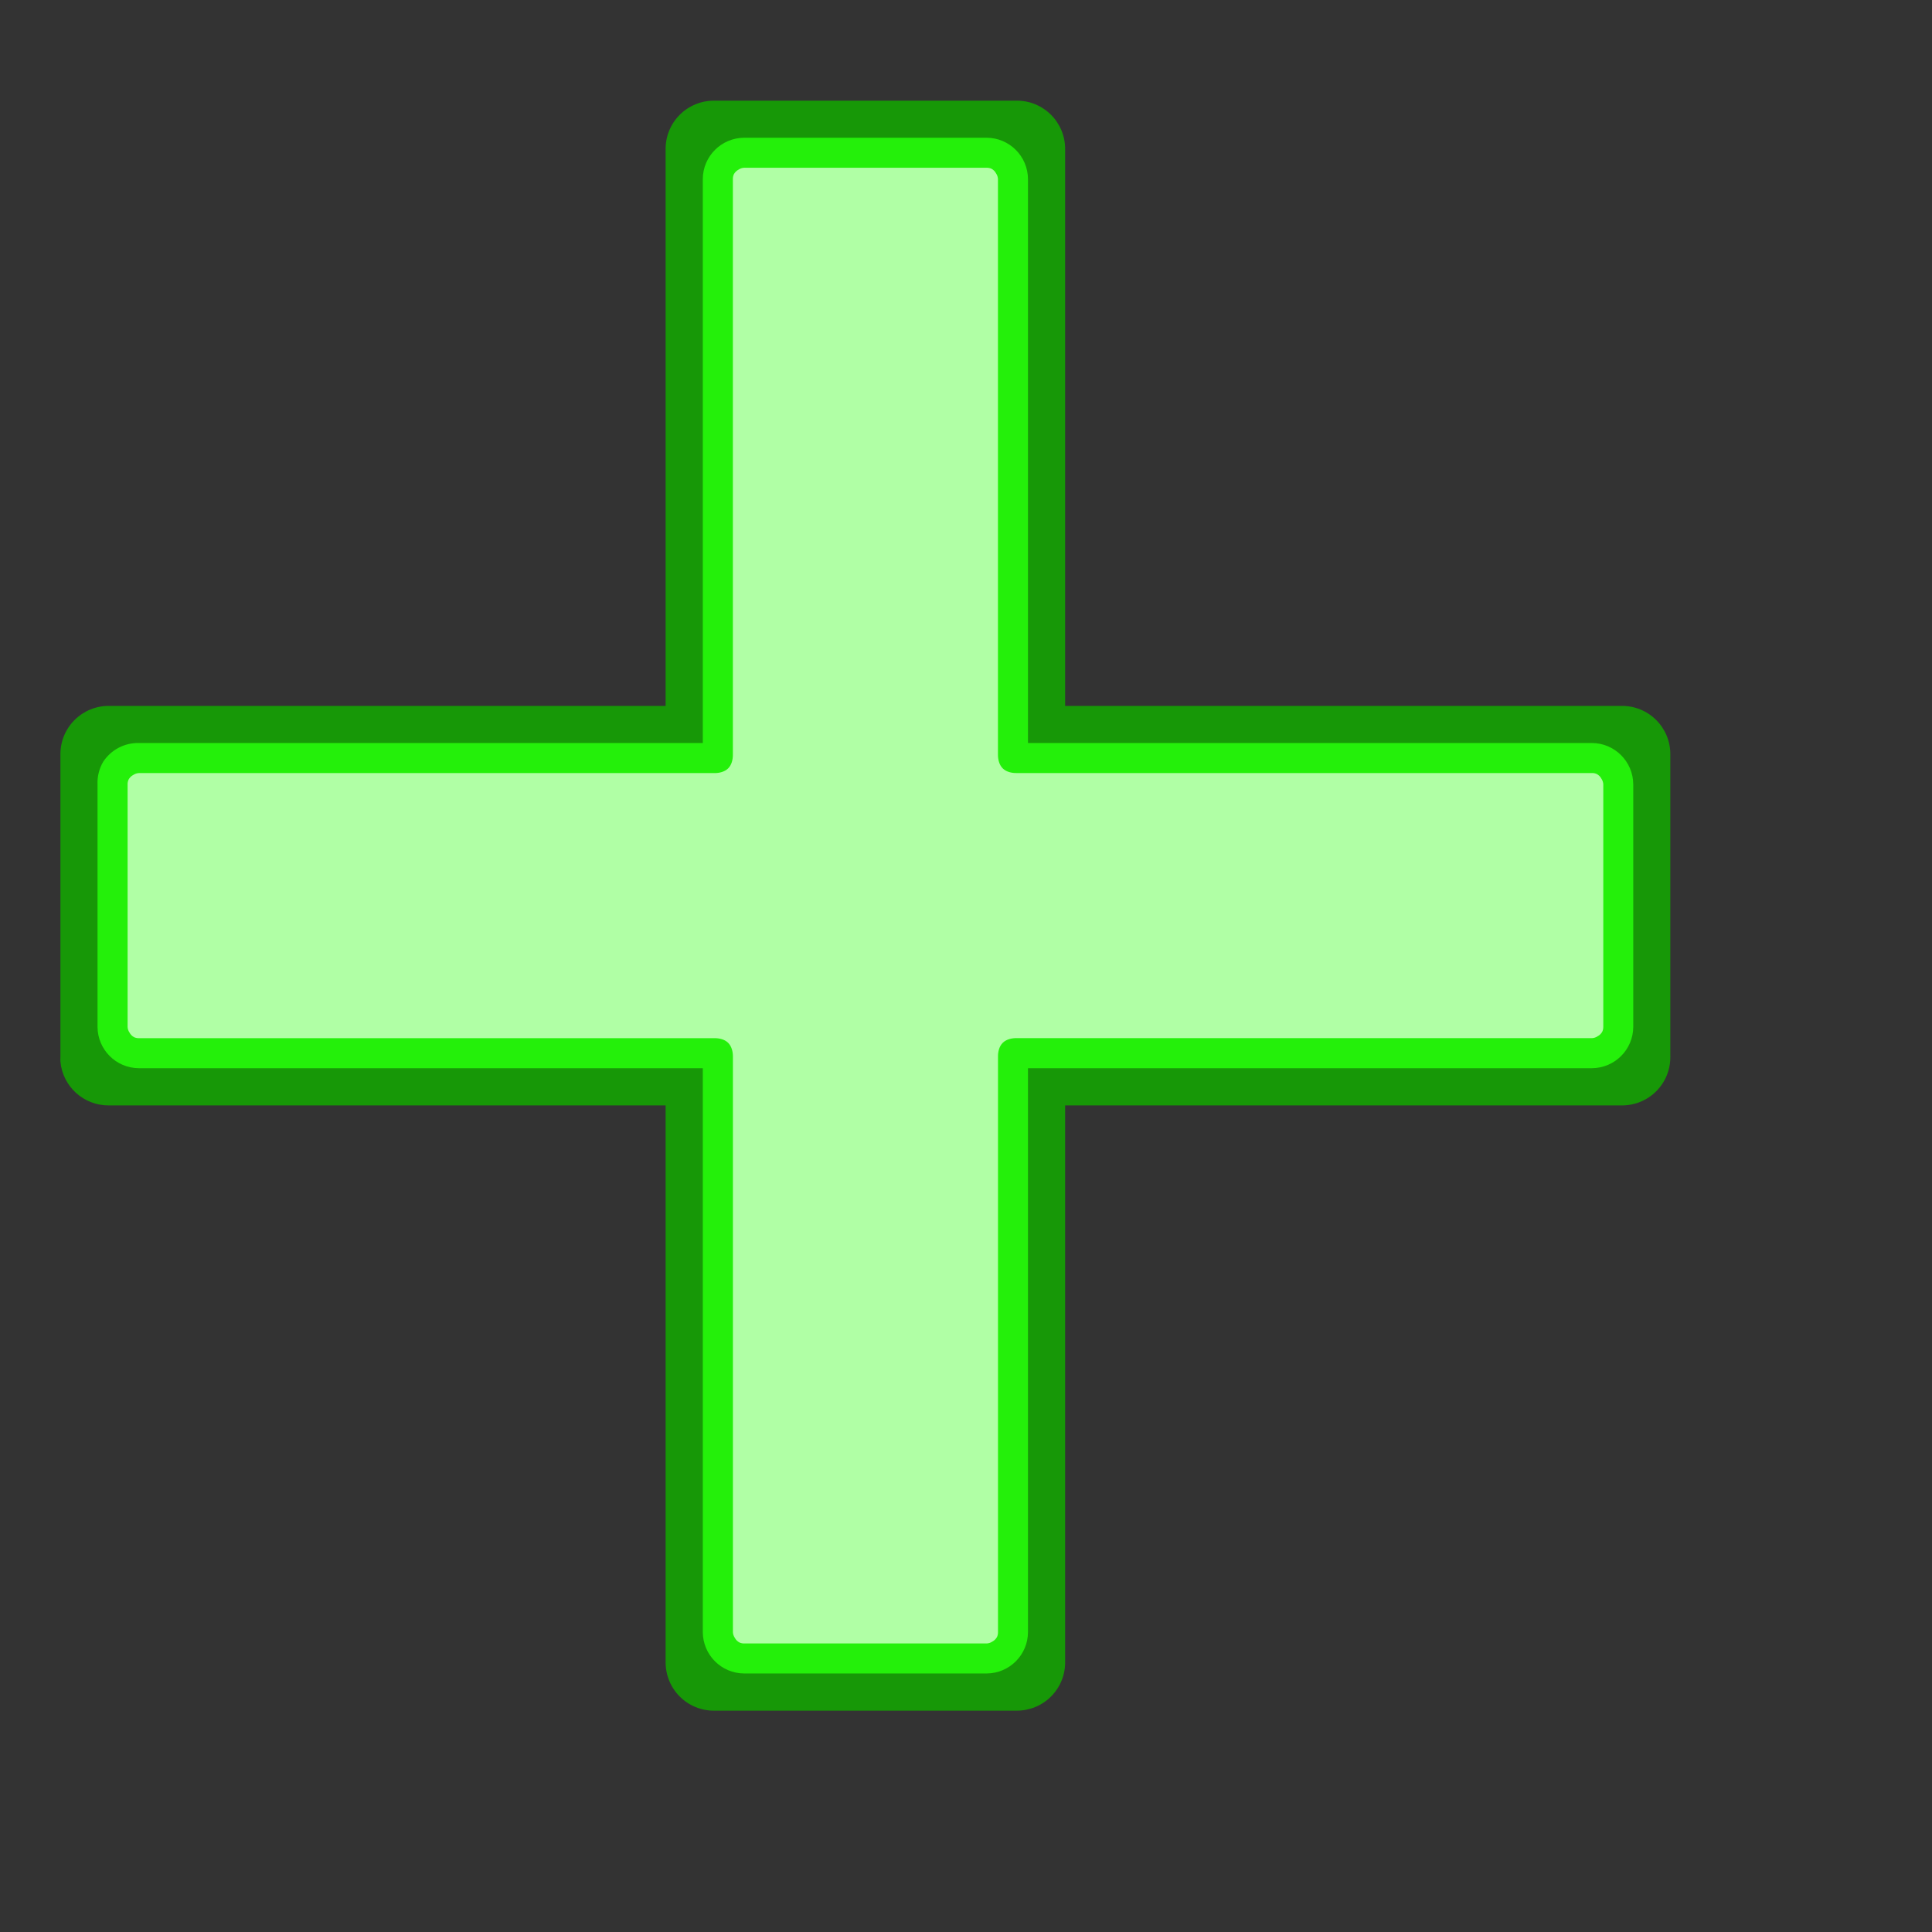
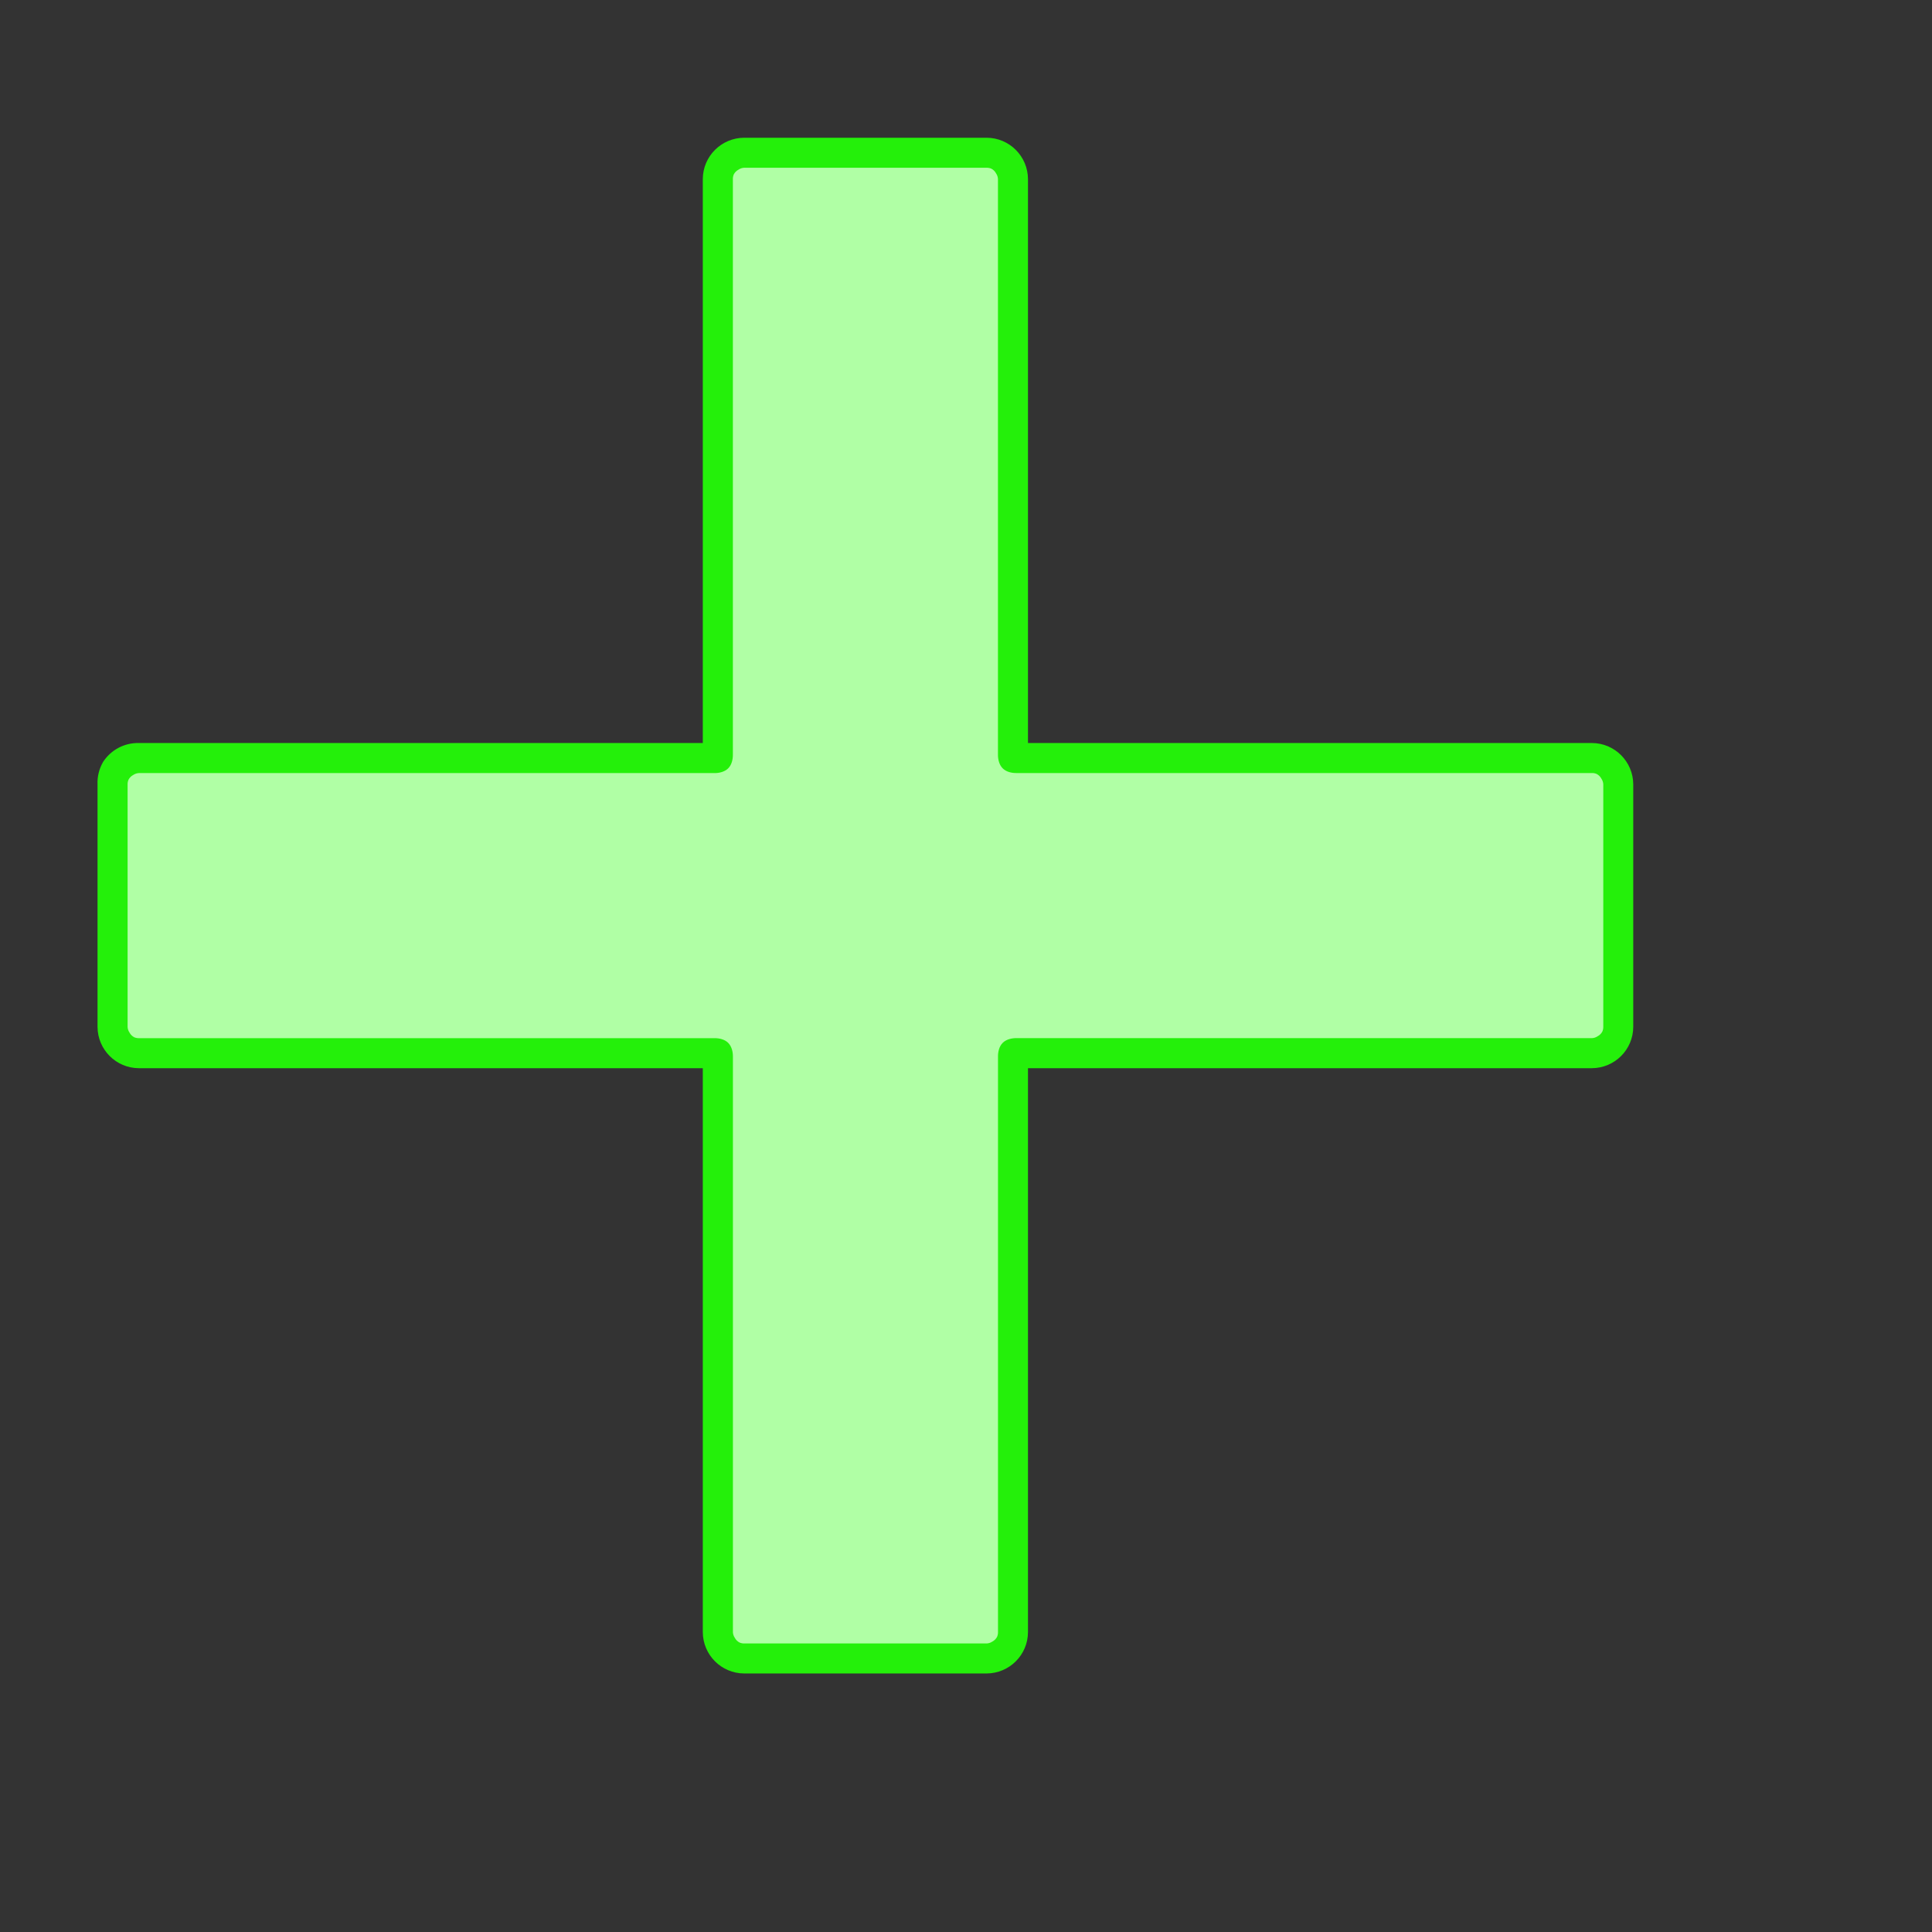
<svg xmlns="http://www.w3.org/2000/svg" xmlns:xlink="http://www.w3.org/1999/xlink" width="48" height="48">
  <rect width="100%" height="100%" fill="#333333" stroke="none" />
  <title>suma</title>
  <defs>
    <linearGradient id="linearGradient1378">
      <stop stop-color="#b0ffa5" id="stop1380" offset="0" />
      <stop stop-color="#26bc14" stop-opacity="0.447" id="stop1382" offset="1" />
    </linearGradient>
    <linearGradient id="linearGradient1365">
      <stop stop-color="#24f00a" offset="0" id="stop1367" />
      <stop stop-color="#0b6400" offset="1" id="stop1370" />
    </linearGradient>
    <linearGradient id="linearGradient1352">
      <stop stop-color="#179807" id="stop1354" offset="0" />
      <stop stop-color="#0b5102" id="stop1356" offset="1" />
    </linearGradient>
    <linearGradient y2="-0.237" x2="0.371" y1="-0.237" x1="0.623" gradientTransform="matrix(0.581,-0.581,0.581,0.581,-5.215,32.001)" id="linearGradient1375" xlink:href="#linearGradient1352" />
    <linearGradient y2="-0.273" x2="0.368" y1="-0.273" x1="0.634" gradientTransform="matrix(0.581,-0.581,0.581,0.581,-5.209,32)" id="linearGradient1377" xlink:href="#linearGradient1365" />
    <linearGradient y2="0.101" x2="0.359" y1="0.101" x1="0.521" gradientTransform="matrix(0.581,-0.581,0.581,0.581,-5.214,32)" id="linearGradient1379" xlink:href="#linearGradient1378" />
  </defs>
  <g>
    <title>Layer 1</title>
    <g id="layer1">
      <g id="g1370">
-         <path fill="url(#linearGradient1375)" stroke-width="2" stroke-linecap="round" stroke-linejoin="round" stroke-miterlimit="4" d="m1.501,26.377c0.058,0.62 0.581,1.092 1.204,1.087l13.832,0l0,13.833c-0.001,0.32 0.125,0.627 0.351,0.853c0.226,0.226 0.533,0.353 0.853,0.351l7.518,0c0.32,0.001 0.627,-0.125 0.853,-0.351c0.226,-0.226 0.353,-0.533 0.351,-0.853l0,-13.833l13.832,0c0.32,0.001 0.627,-0.125 0.853,-0.351c0.226,-0.226 0.353,-0.533 0.351,-0.853l0,-7.518c0.002,-0.32 -0.125,-0.627 -0.351,-0.853c-0.226,-0.226 -0.533,-0.353 -0.853,-0.351l-13.832,0l0,-13.833c0.002,-0.32 -0.125,-0.627 -0.351,-0.853c-0.226,-0.226 -0.533,-0.353 -0.853,-0.351l-7.518,0c-0.32,-0.001 -0.627,0.125 -0.853,0.351c-0.226,0.226 -0.353,0.533 -0.351,0.853l0,13.833l-13.832,0c-0.32,-0.002 -0.627,0.125 -0.853,0.351c-0.226,0.226 -0.353,0.533 -0.351,0.853l0,7.518c-0.002,0.039 -0.002,0.078 0,0.117z" id="path1349" />
        <path fill="url(#linearGradient1377)" stroke-width="2" stroke-linecap="round" stroke-linejoin="round" stroke-miterlimit="4" d="m2.563,18.927c-0.099,0.17 -0.148,0.364 -0.14,0.56l0,6.025c0.003,0.566 0.461,1.025 1.027,1.027l14.011,0l0,14.011c0.003,0.566 0.461,1.025 1.027,1.027l6.025,0c0.566,-0.003 1.025,-0.461 1.027,-1.027l0,-14.011l14.011,0c0.566,-0.003 1.025,-0.461 1.027,-1.027l0,-6.025c-0.003,-0.566 -0.461,-1.025 -1.027,-1.027l-14.011,0l0,-14.011c-0.003,-0.566 -0.461,-1.025 -1.027,-1.027l-6.025,0c-0.566,0.003 -1.025,0.461 -1.027,1.027l0,14.011l-14.011,0c-0.357,-0.008 -0.692,0.169 -0.887,0.467z" id="path1468" />
        <path fill="url(#linearGradient1379)" stroke-width="2" stroke-linecap="round" stroke-linejoin="round" stroke-miterlimit="4" d="m3.193,19.371c-0.016,0.037 -0.024,0.077 -0.023,0.117l0,6.025c0.002,0.05 0.019,0.099 0.047,0.14c0.026,0.05 0.067,0.091 0.117,0.117c0.037,0.016 0.077,0.024 0.117,0.023l14.291,0c0.128,-0.003 0.265,0.031 0.35,0.117c0.085,0.085 0.12,0.222 0.117,0.35l0,14.291c0.002,0.05 0.019,0.099 0.047,0.14c0.026,0.05 0.067,0.091 0.117,0.117c0.037,0.016 0.077,0.024 0.117,0.023l6.025,0c0.05,-0.002 0.099,-0.019 0.14,-0.047c0.05,-0.026 0.091,-0.067 0.117,-0.117c0.016,-0.037 0.024,-0.077 0.023,-0.117l0,-14.291c-0.003,-0.128 0.031,-0.265 0.117,-0.35c0.085,-0.085 0.222,-0.12 0.35,-0.117l14.291,0c0.05,-0.002 0.099,-0.019 0.14,-0.047c0.05,-0.026 0.091,-0.067 0.117,-0.117c0.016,-0.037 0.024,-0.077 0.023,-0.117l0,-6.025c-0.002,-0.05 -0.019,-0.099 -0.047,-0.14c-0.026,-0.05 -0.067,-0.091 -0.117,-0.117c-0.037,-0.016 -0.077,-0.024 -0.117,-0.023l-14.291,0c-0.128,0.003 -0.265,-0.031 -0.35,-0.117c-0.085,-0.085 -0.12,-0.222 -0.117,-0.35l0,-14.291c-0.002,-0.05 -0.019,-0.099 -0.047,-0.14c-0.026,-0.05 -0.067,-0.091 -0.117,-0.117c-0.037,-0.016 -0.077,-0.024 -0.117,-0.023l-6.025,0c-0.05,0.002 -0.099,0.019 -0.14,0.047c-0.05,0.026 -0.091,0.067 -0.117,0.117c-0.016,0.037 -0.024,0.077 -0.023,0.117l0,14.291c0.003,0.128 -0.031,0.265 -0.117,0.35c-0.085,0.085 -0.222,0.12 -0.35,0.117l-14.291,0c-0.05,0.002 -0.099,0.019 -0.14,0.047c-0.05,0.026 -0.091,0.067 -0.117,0.117z" id="path1472" />
      </g>
    </g>
  </g>
</svg>